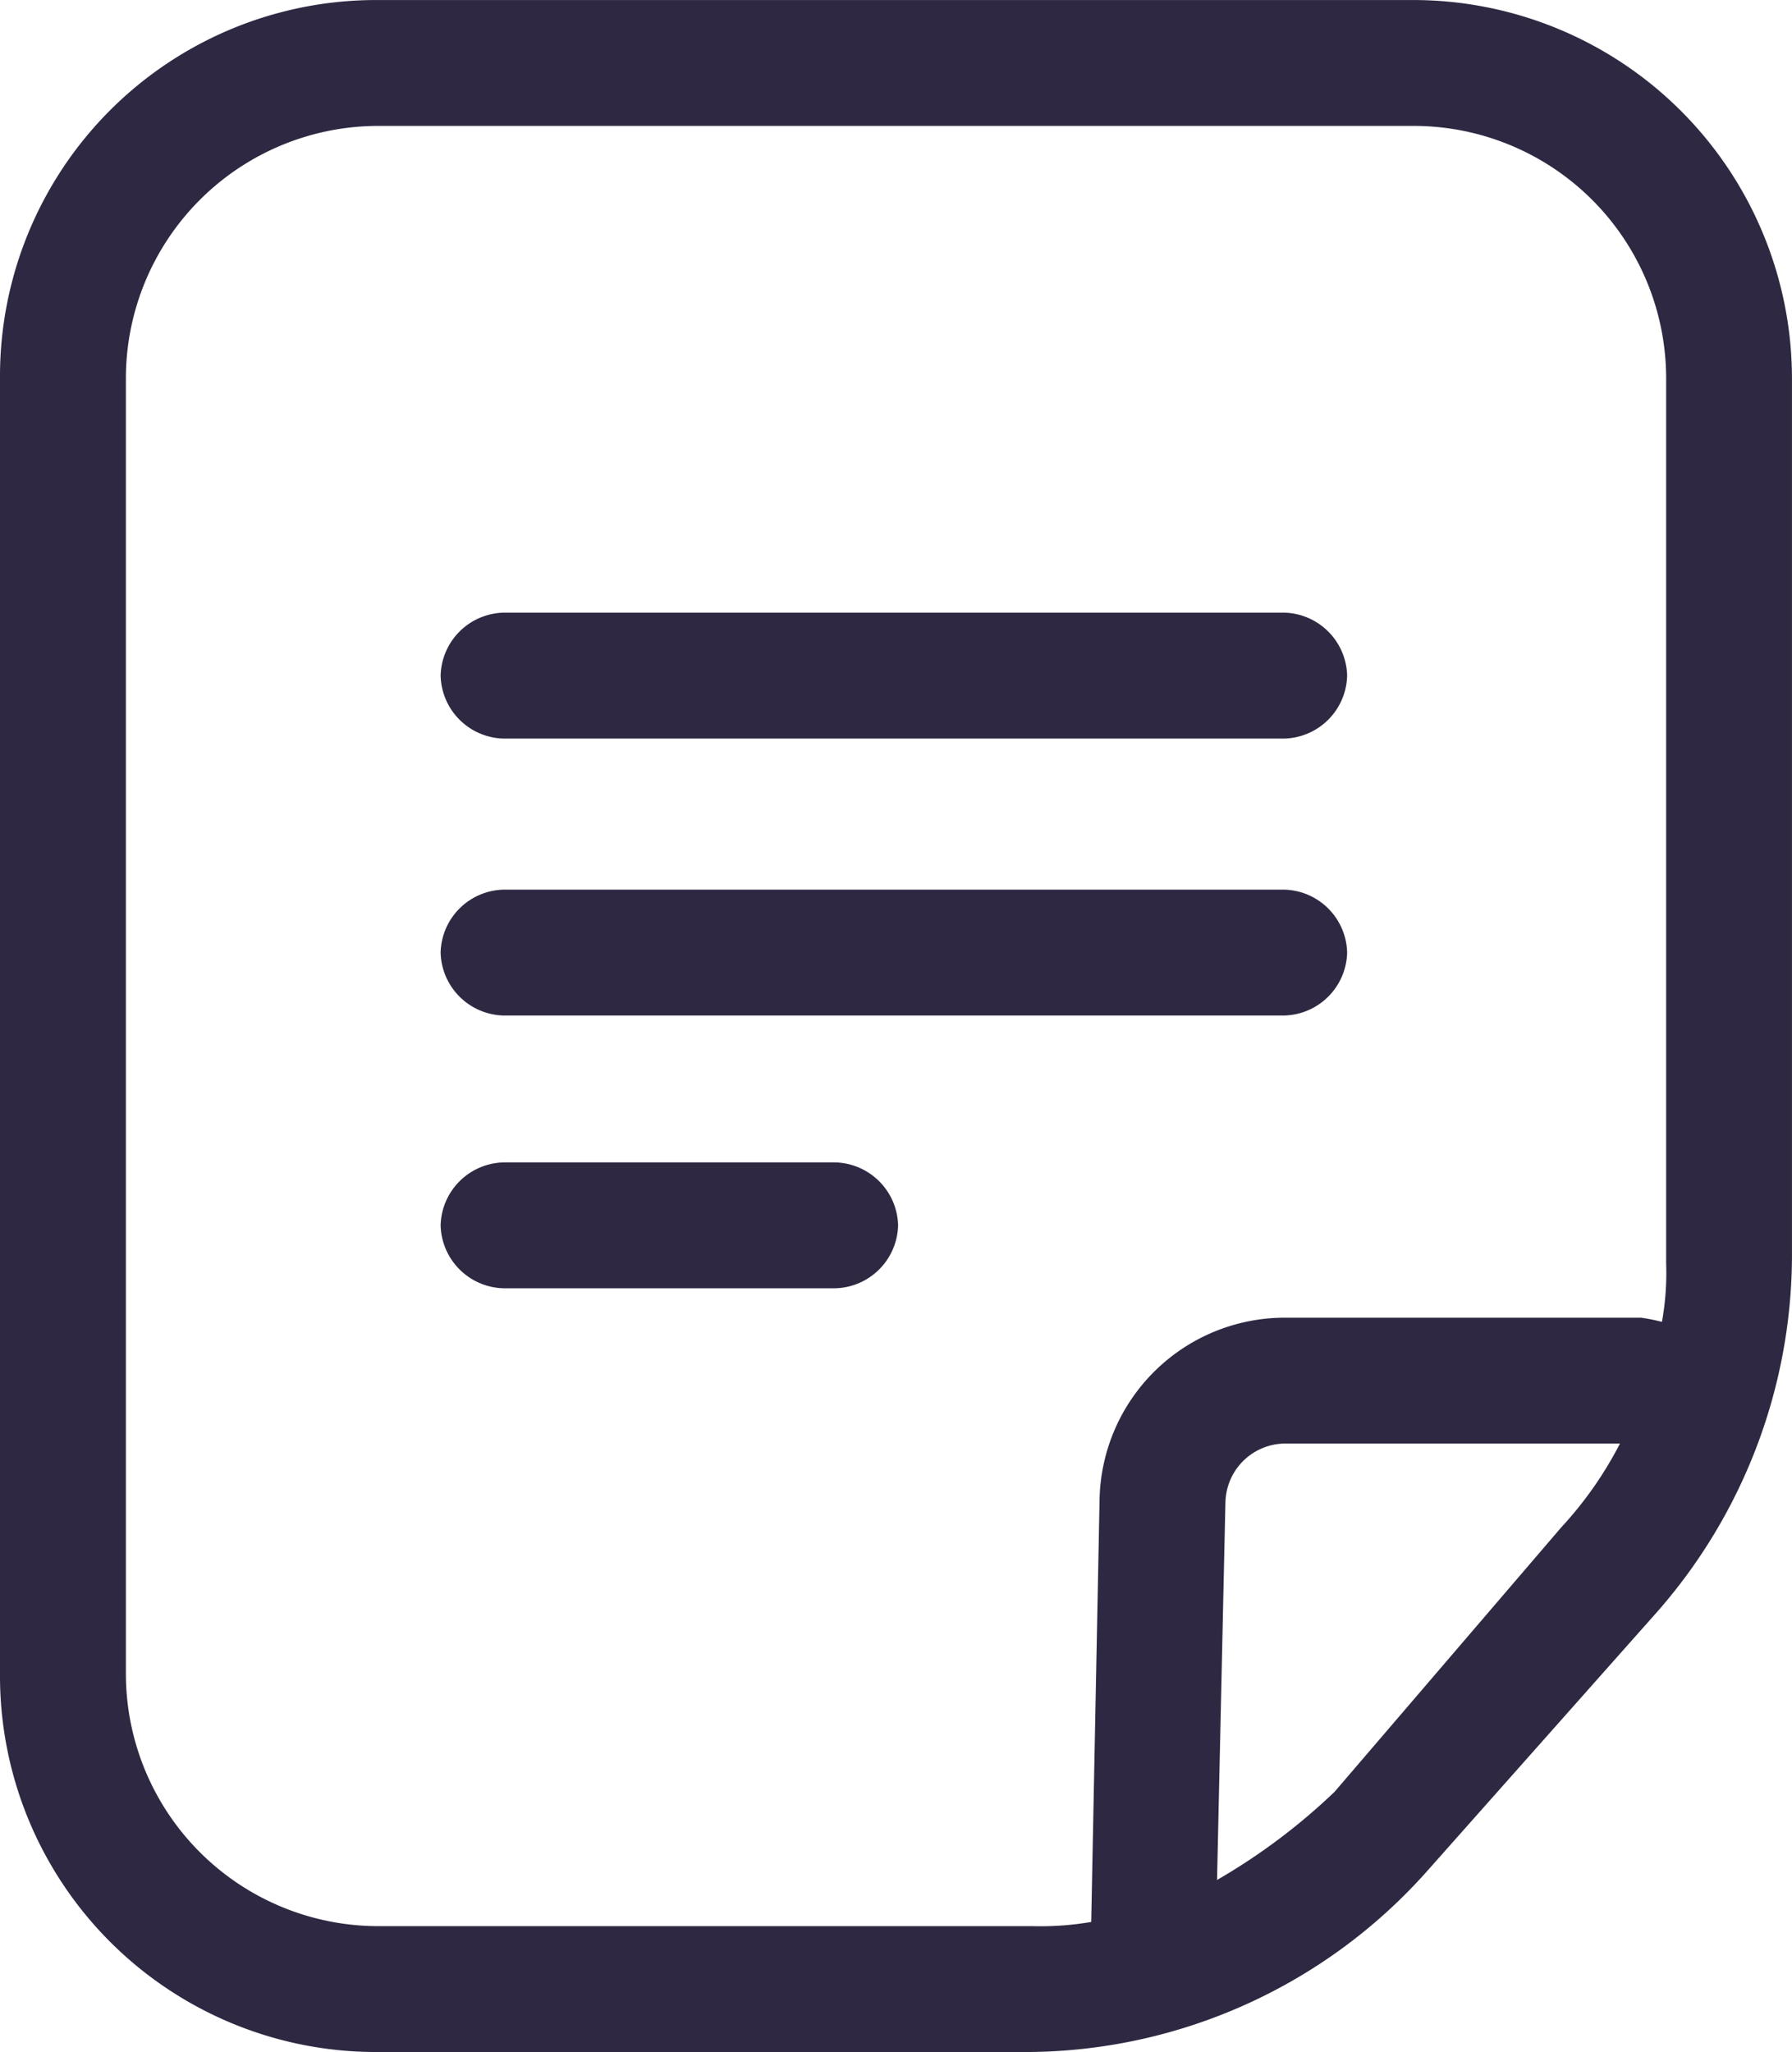
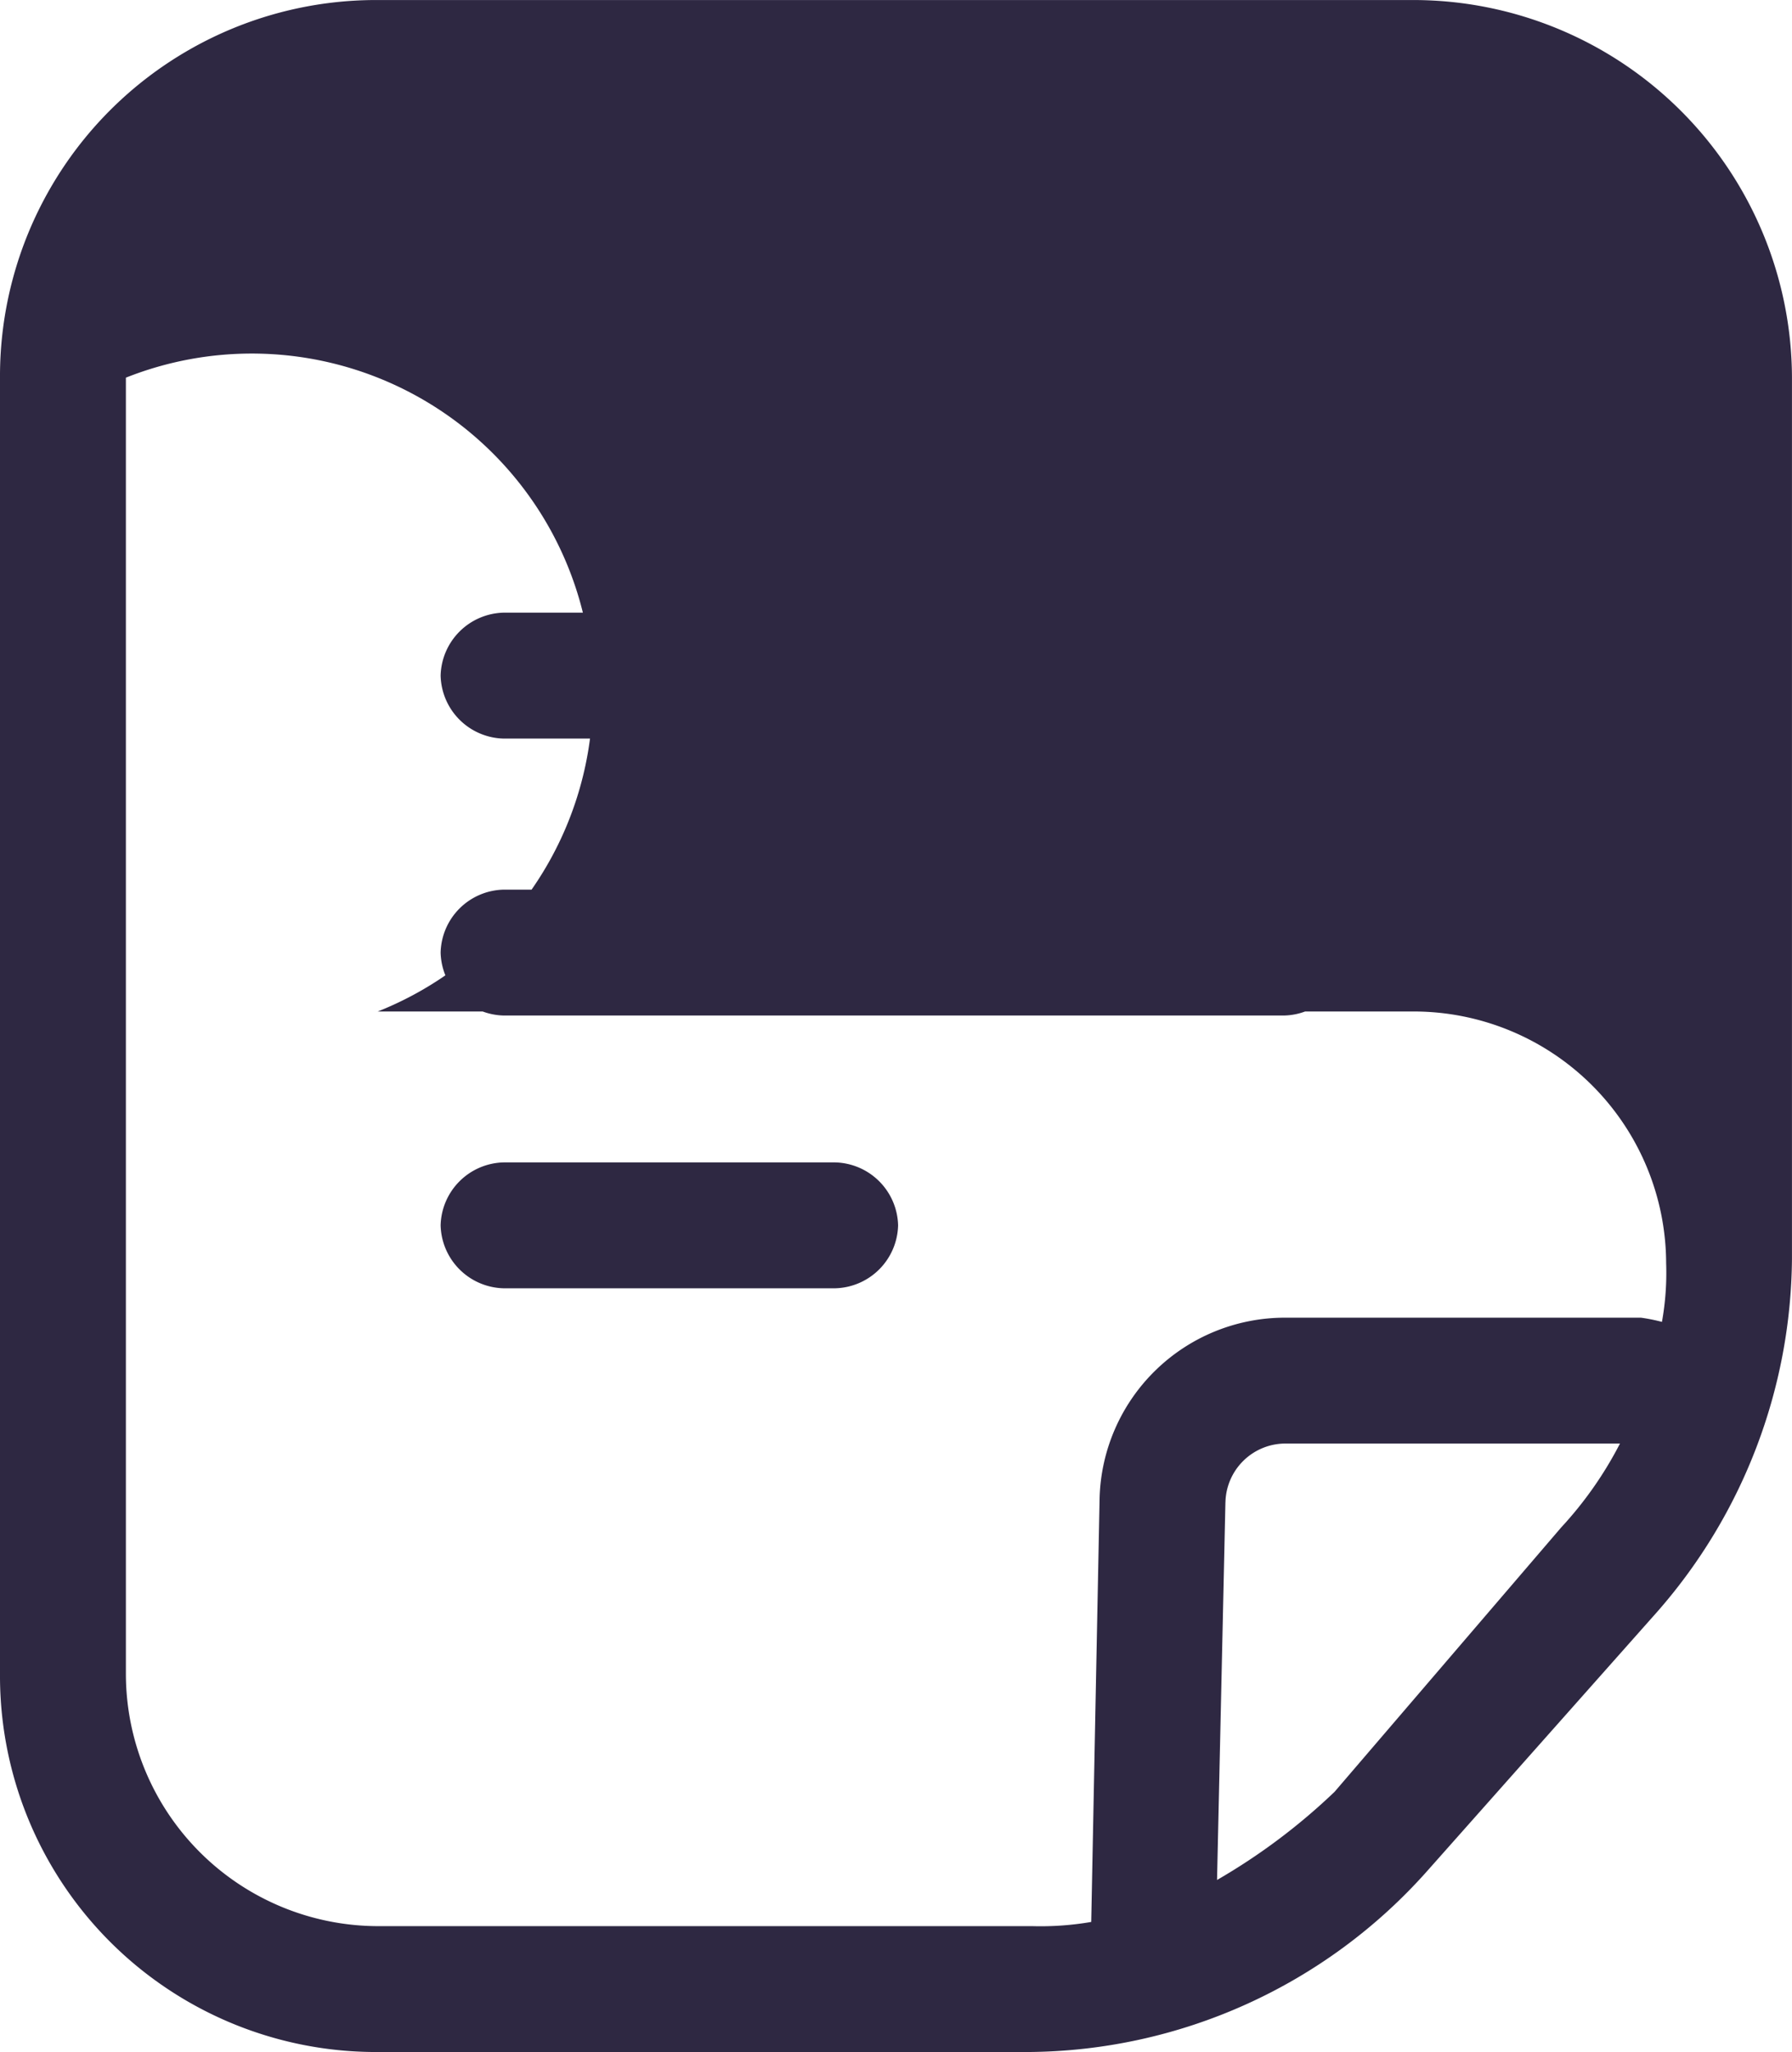
<svg xmlns="http://www.w3.org/2000/svg" width="52" height="59.551" viewBox="0 0 52 59.551">
  <g id="Group_65" data-name="Group 65" transform="translate(4 3)">
-     <path id="Path_160" data-name="Path 160" d="M-1899.04-2820.449a10.914,10.914,0,0,1-10.96-10.96v-37.63a10.915,10.915,0,0,1,10.96-10.96h30.079a10.992,10.992,0,0,1,10.96,10.96v25.573a15.723,15.723,0,0,1-3.9,10.23l-6.7,7.551a15.615,15.615,0,0,1-11.57,5.236Zm-7.307-48.59v37.63a7.328,7.328,0,0,0,7.307,7.307h19a8.645,8.645,0,0,0,1.705-.122l.243-12.3a5.381,5.381,0,0,1,5.358-5.236h10.351a5.248,5.248,0,0,1,.609.122,8.034,8.034,0,0,0,.122-1.7v-25.7a7.329,7.329,0,0,0-7.307-7.308h-30.079A7.329,7.329,0,0,0-1906.347-2869.04Zm31.906,32.637-.243,10.96a17.845,17.845,0,0,0,3.41-2.558l6.576-7.672a10.974,10.974,0,0,0,1.706-2.435h-9.743A1.742,1.742,0,0,0-1874.44-2836.4Zm-20.946-6.211a1.874,1.874,0,0,1-1.827-1.827,1.873,1.873,0,0,1,1.827-1.826h9.621a1.873,1.873,0,0,1,1.827,1.826,1.874,1.874,0,0,1-1.827,1.827Zm0-7.916a1.874,1.874,0,0,1-1.827-1.827,1.872,1.872,0,0,1,1.827-1.826h22.652a1.872,1.872,0,0,1,1.826,1.826,1.873,1.873,0,0,1-1.826,1.827Zm0-8.037a1.873,1.873,0,0,1-1.827-1.827,1.874,1.874,0,0,1,1.827-1.827h22.652a1.873,1.873,0,0,1,1.826,1.827,1.873,1.873,0,0,1-1.826,1.827Z" transform="translate(1906 2877)" fill="#2e2842" />
+     <path id="Path_160" data-name="Path 160" d="M-1899.04-2820.449a10.914,10.914,0,0,1-10.96-10.96v-37.63a10.915,10.915,0,0,1,10.96-10.96h30.079a10.992,10.992,0,0,1,10.96,10.96v25.573a15.723,15.723,0,0,1-3.9,10.23l-6.7,7.551a15.615,15.615,0,0,1-11.57,5.236Zm-7.307-48.59v37.63a7.328,7.328,0,0,0,7.307,7.307h19a8.645,8.645,0,0,0,1.705-.122l.243-12.3a5.381,5.381,0,0,1,5.358-5.236h10.351a5.248,5.248,0,0,1,.609.122,8.034,8.034,0,0,0,.122-1.7a7.329,7.329,0,0,0-7.307-7.308h-30.079A7.329,7.329,0,0,0-1906.347-2869.04Zm31.906,32.637-.243,10.96a17.845,17.845,0,0,0,3.41-2.558l6.576-7.672a10.974,10.974,0,0,0,1.706-2.435h-9.743A1.742,1.742,0,0,0-1874.44-2836.4Zm-20.946-6.211a1.874,1.874,0,0,1-1.827-1.827,1.873,1.873,0,0,1,1.827-1.826h9.621a1.873,1.873,0,0,1,1.827,1.826,1.874,1.874,0,0,1-1.827,1.827Zm0-7.916a1.874,1.874,0,0,1-1.827-1.827,1.872,1.872,0,0,1,1.827-1.826h22.652a1.872,1.872,0,0,1,1.826,1.826,1.873,1.873,0,0,1-1.826,1.827Zm0-8.037a1.873,1.873,0,0,1-1.827-1.827,1.874,1.874,0,0,1,1.827-1.827h22.652a1.873,1.873,0,0,1,1.826,1.827,1.873,1.873,0,0,1-1.826,1.827Z" transform="translate(1906 2877)" fill="#2e2842" />
  </g>
</svg>